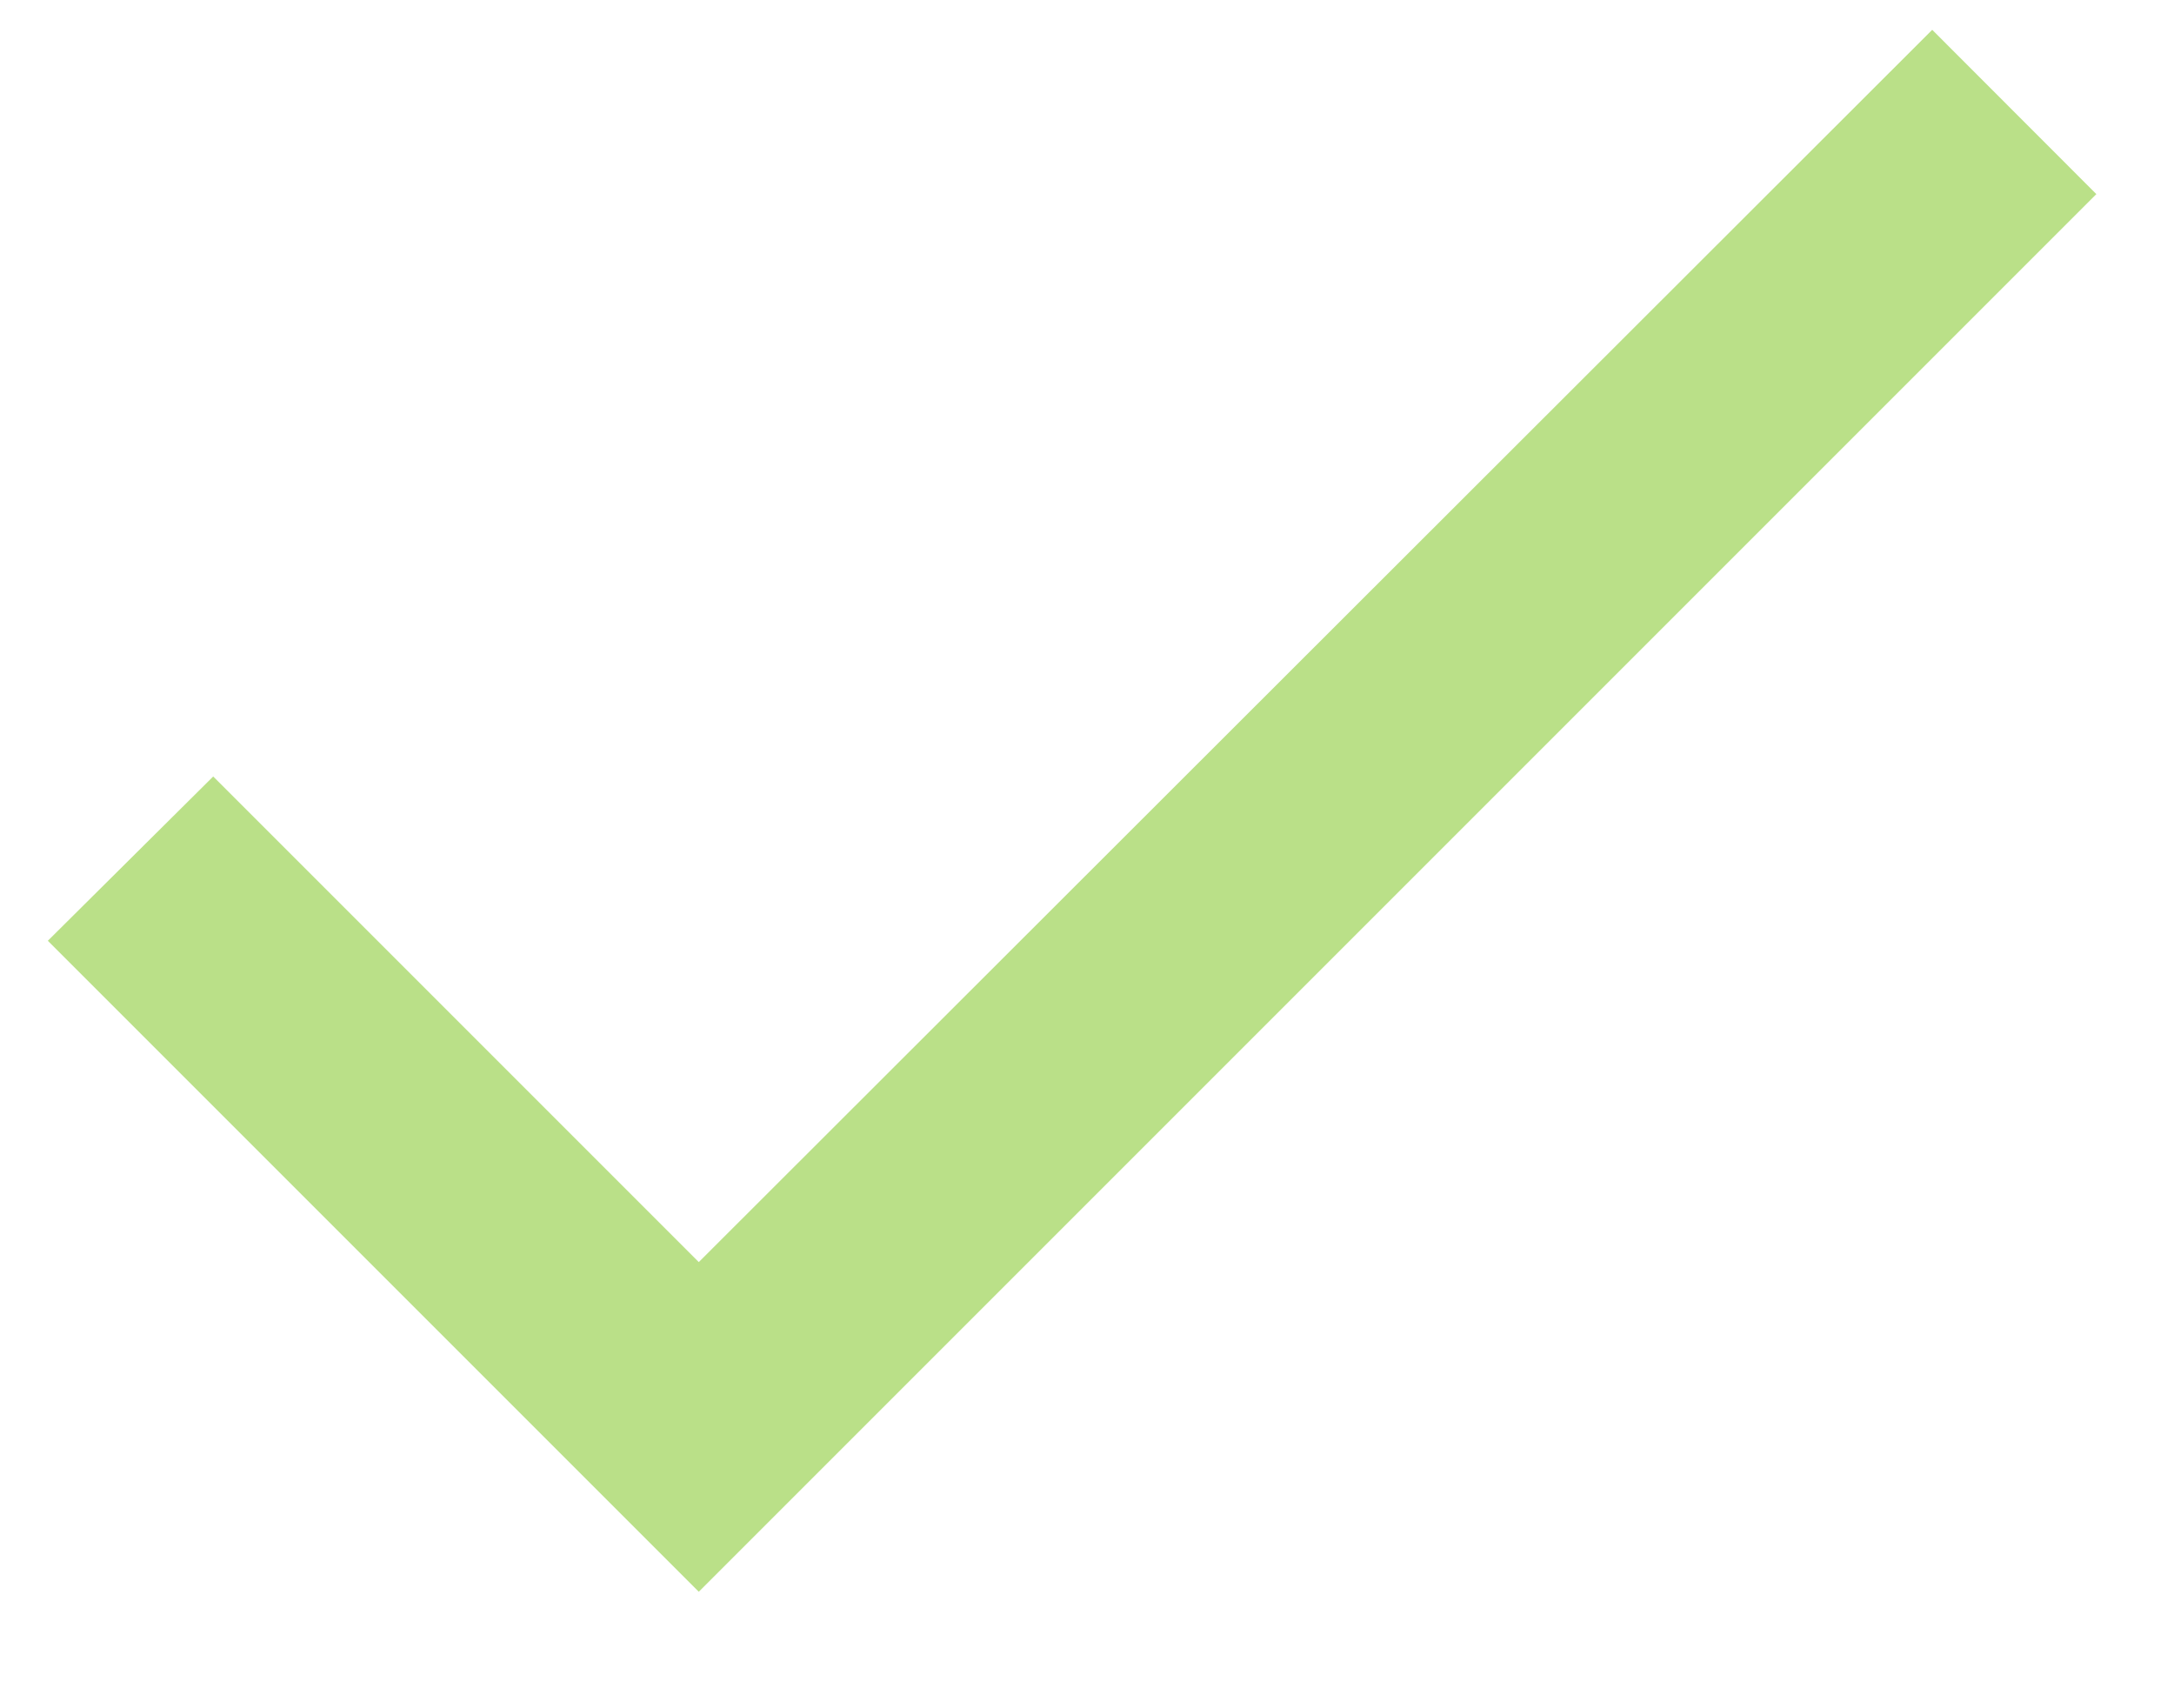
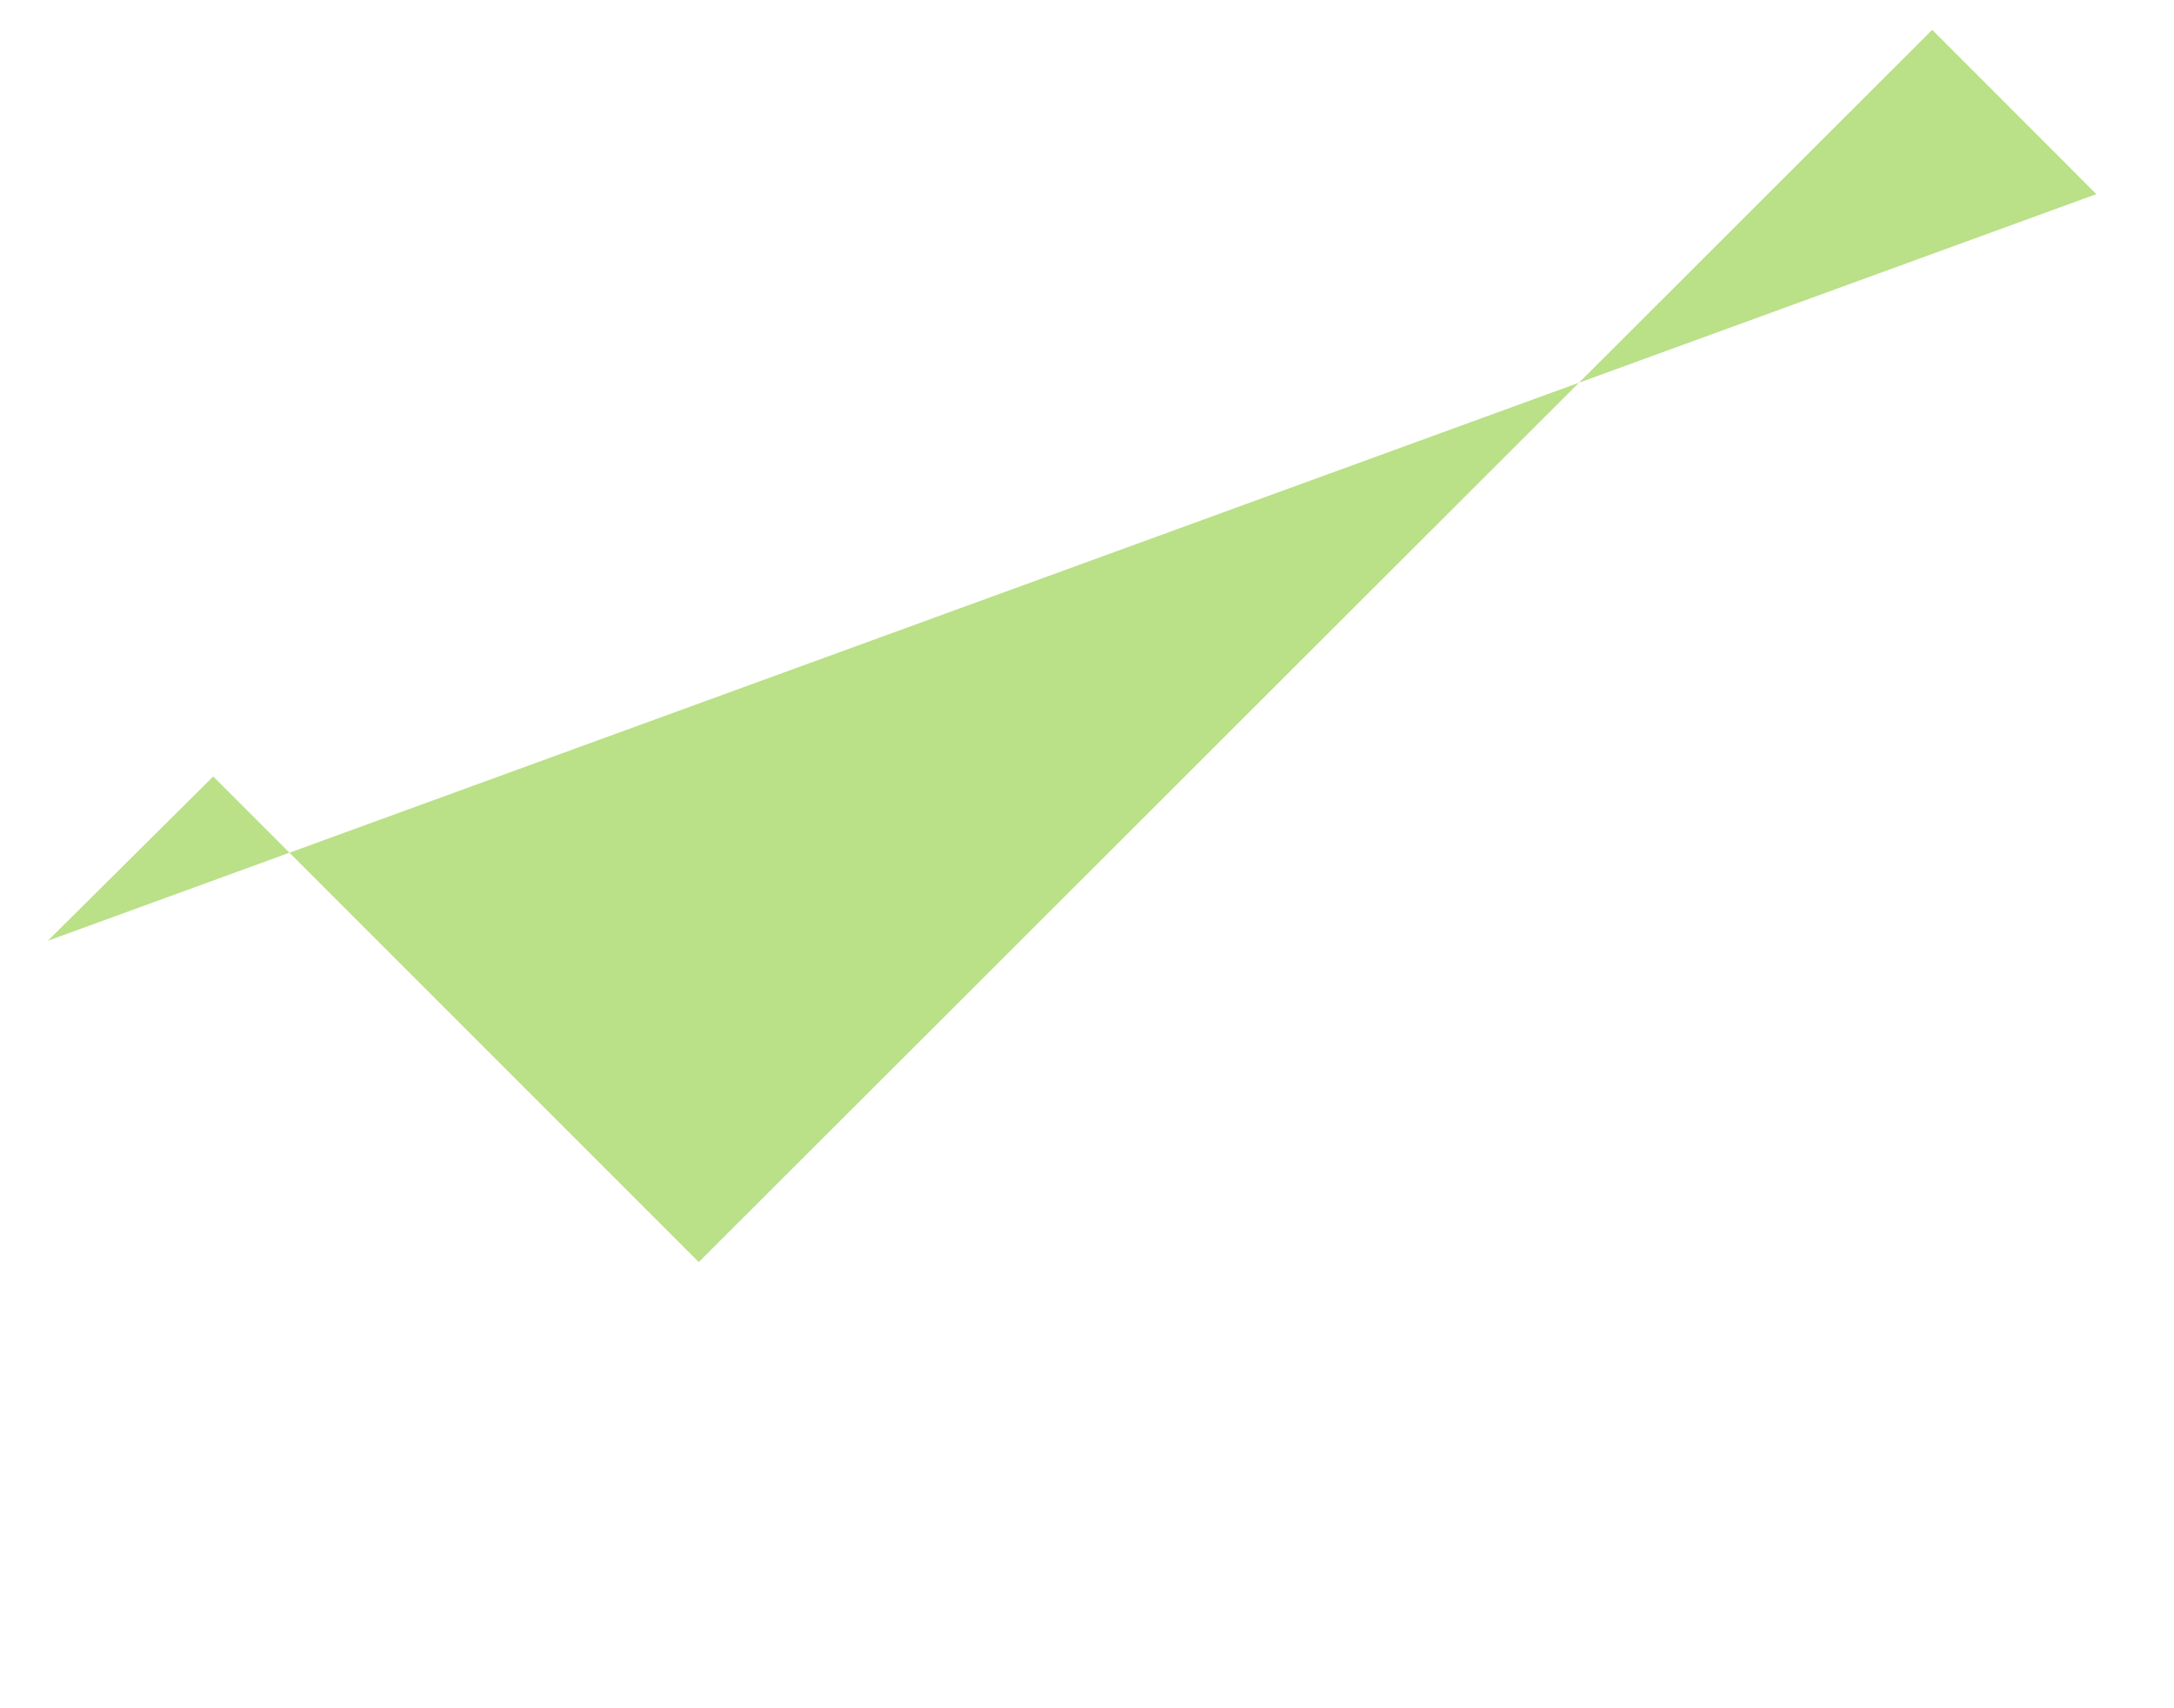
<svg xmlns="http://www.w3.org/2000/svg" width="14" height="11" viewBox="0 0 14 11" fill="none">
-   <path d="M4.5 8.127L1.373 5L0.308 6.058L4.5 10.25L13.5 1.25L12.443 0.192L4.5 8.127Z" fill="#BAE088" />
+   <path d="M4.5 8.127L1.373 5L0.308 6.058L13.5 1.25L12.443 0.192L4.5 8.127Z" fill="#BAE088" />
</svg>